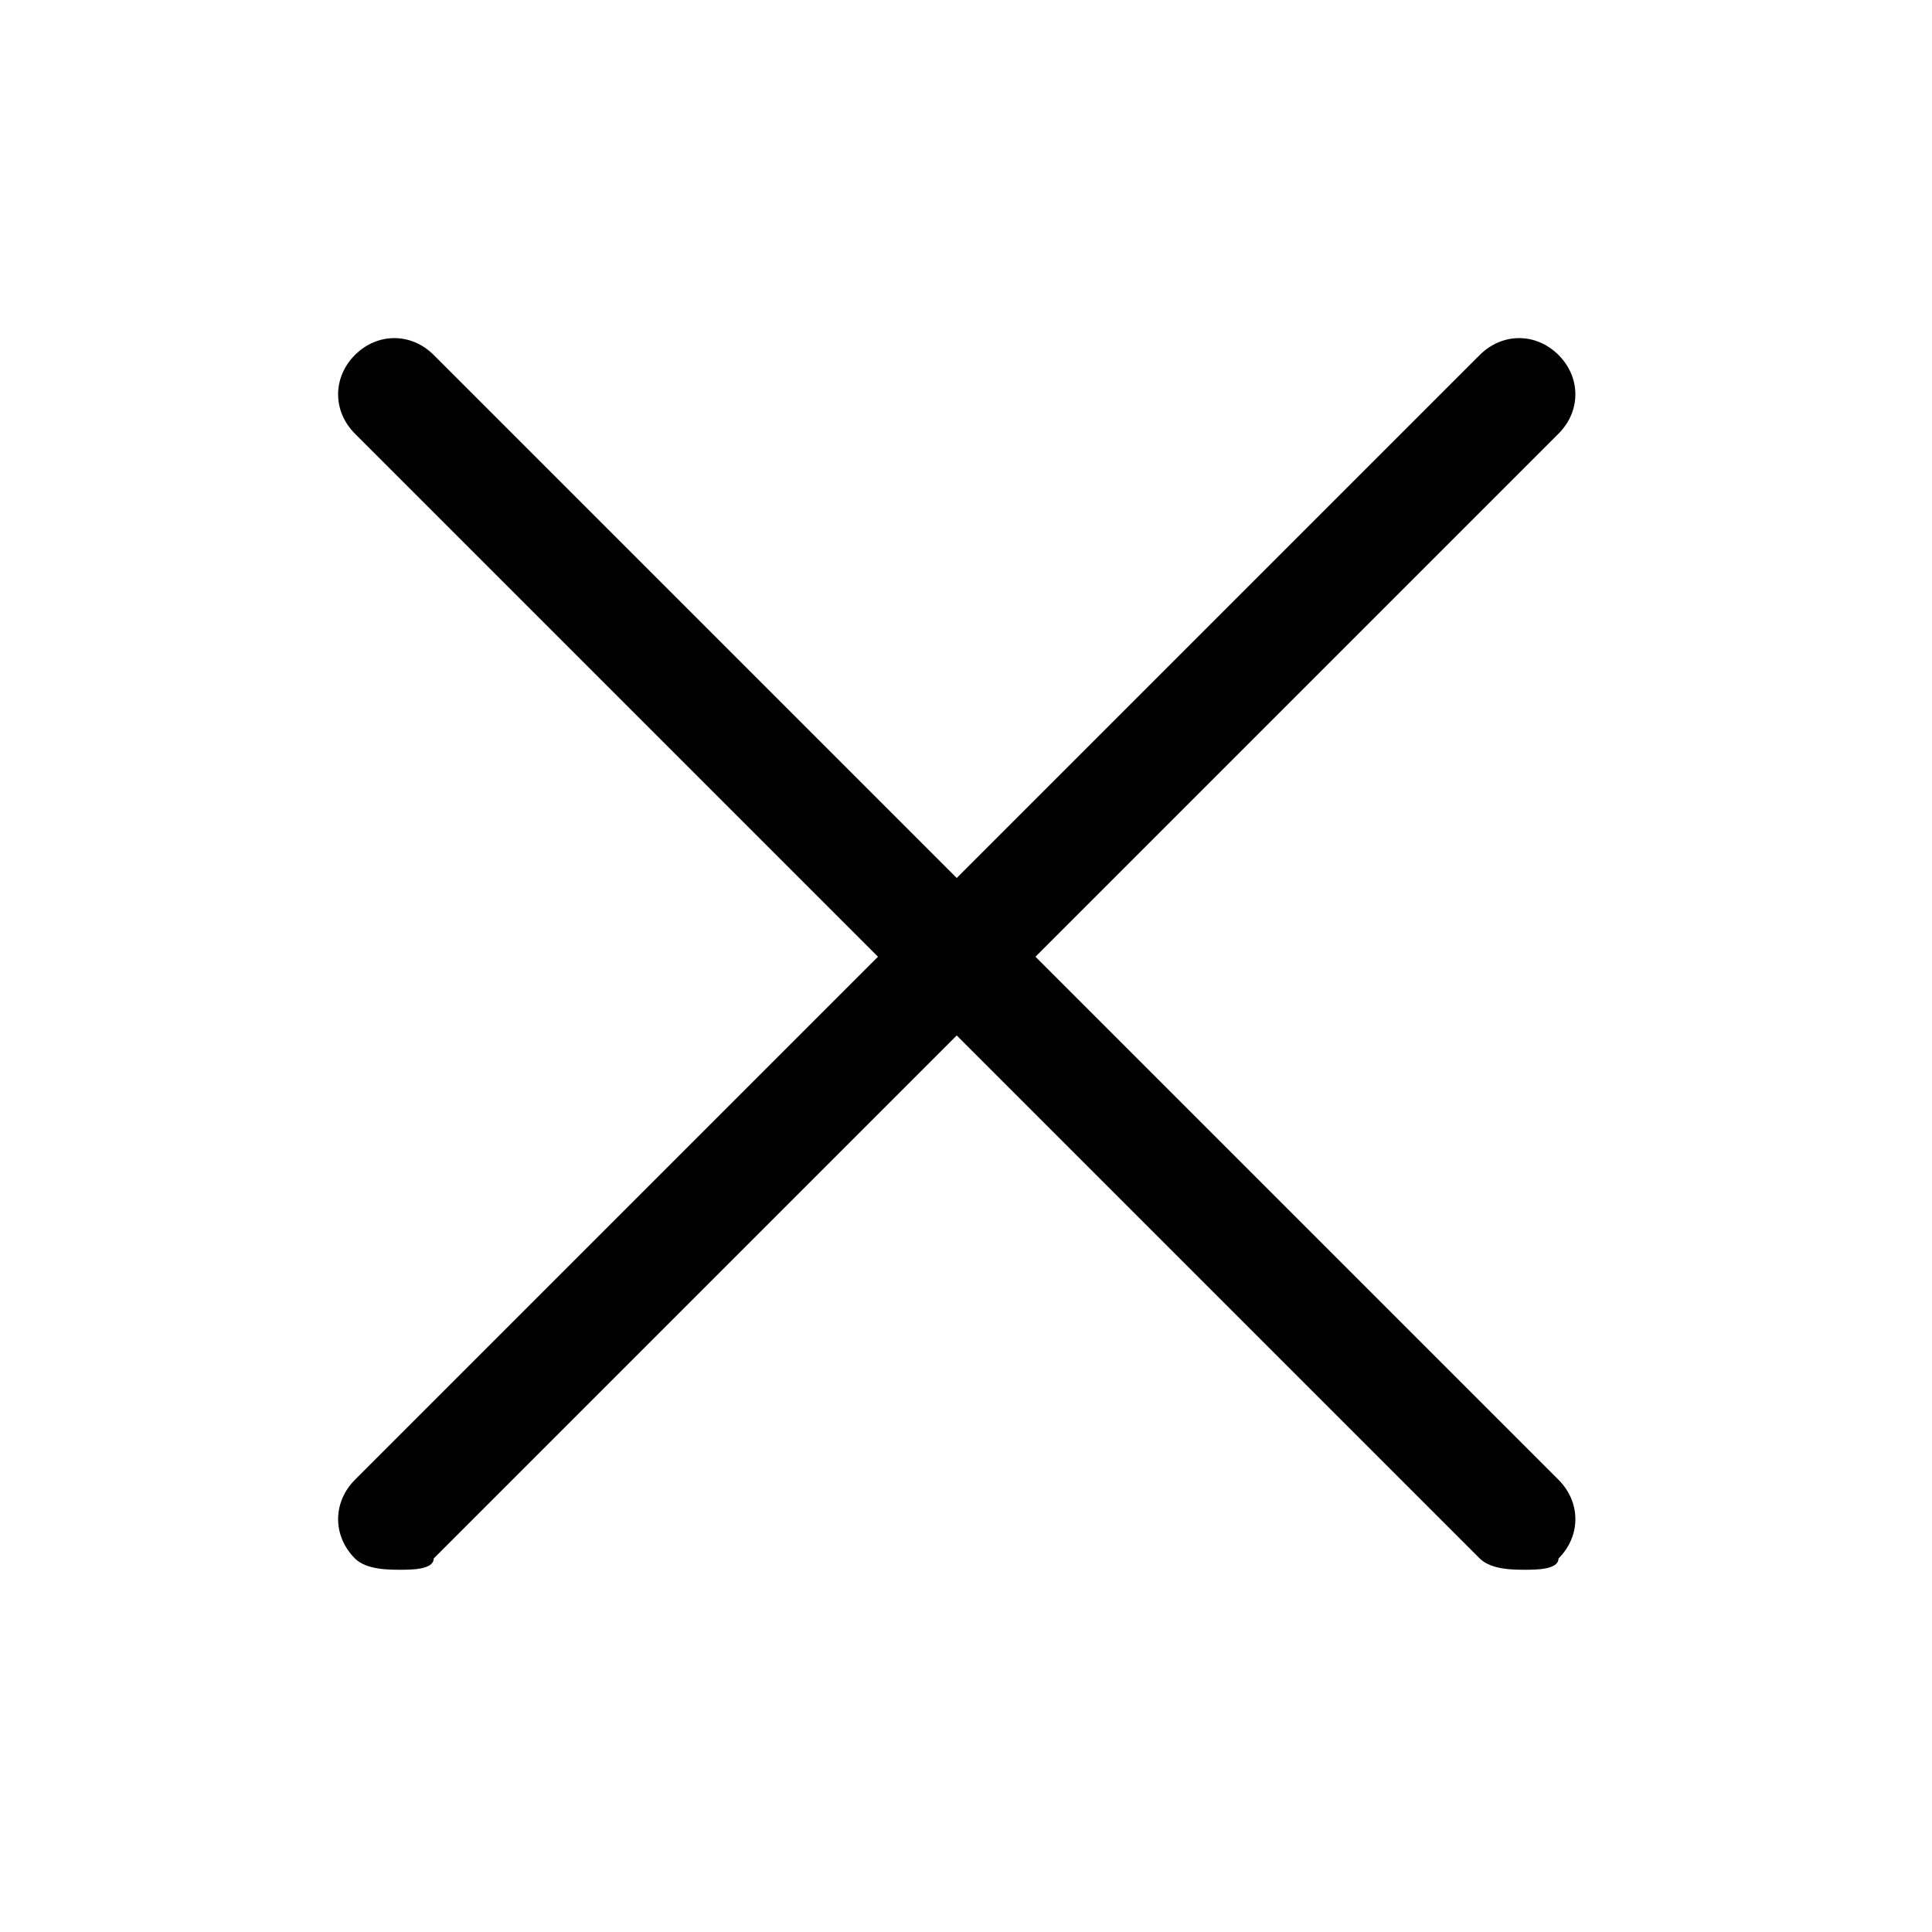
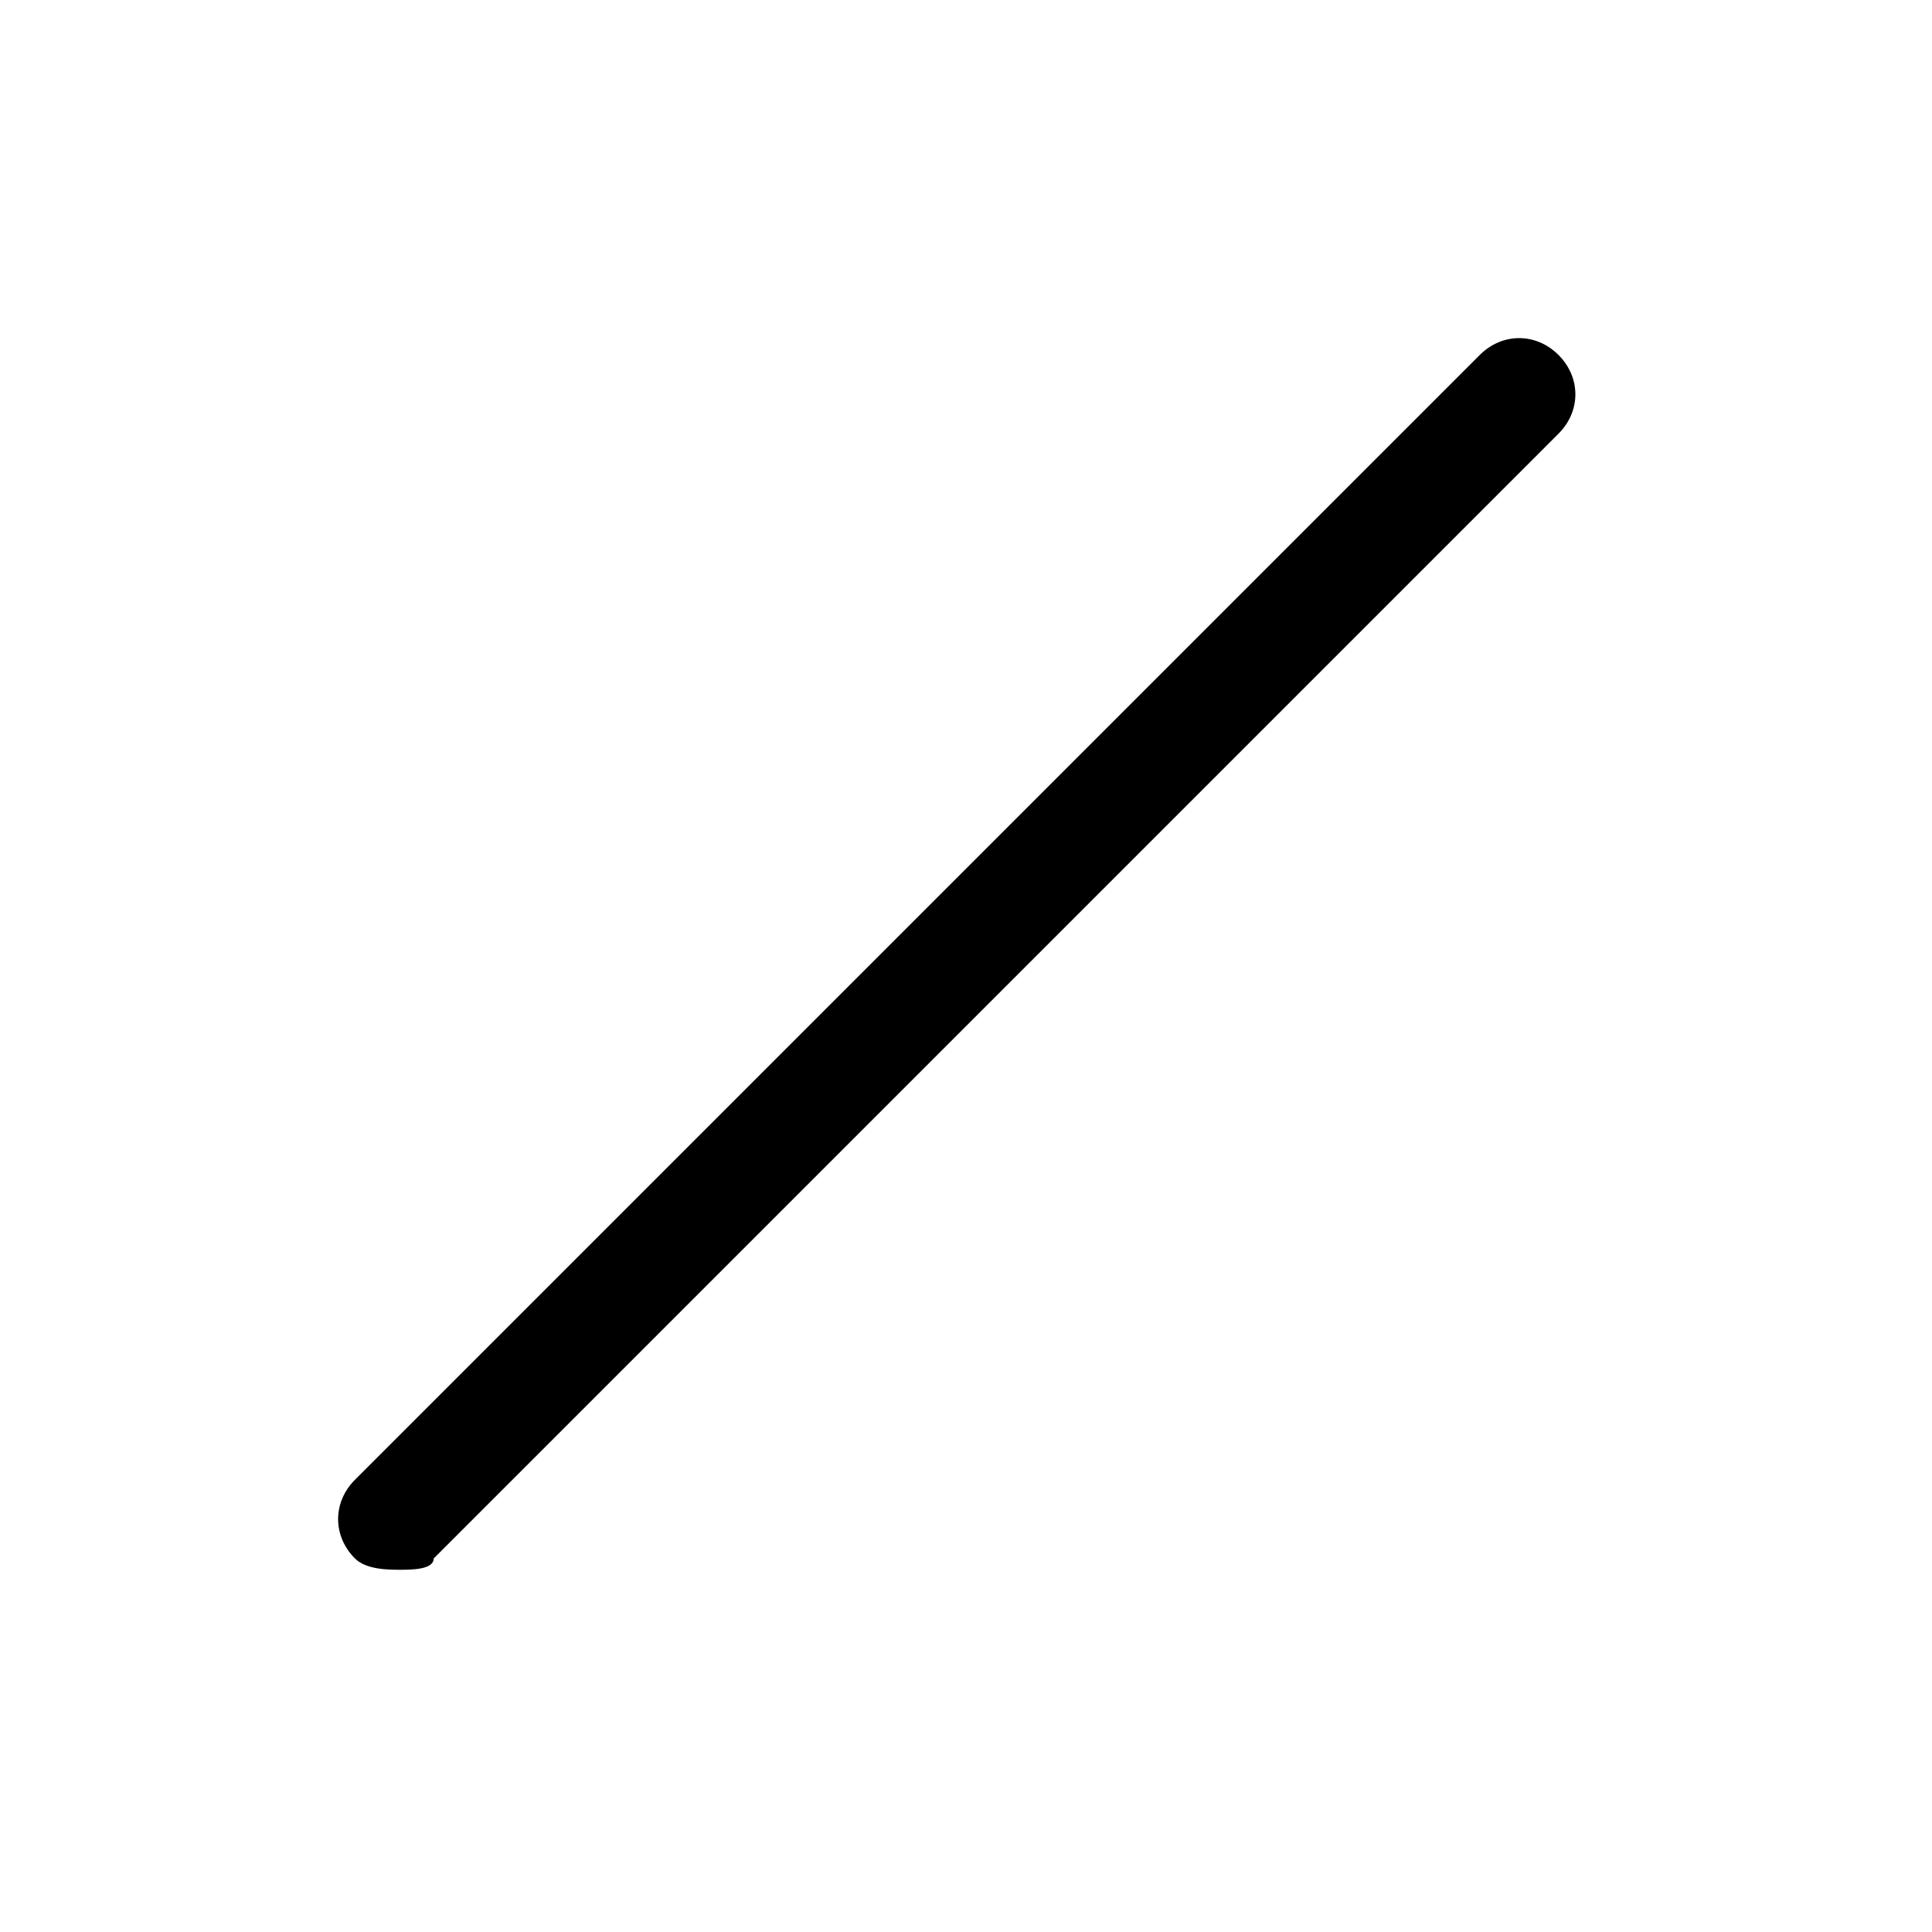
<svg xmlns="http://www.w3.org/2000/svg" id="icon" viewBox="0 0 40 40">
-   <path d="M31.569 32.5C31.336 32.5 30.87 32.5 30.637 32.267L7.349 8.979C6.884 8.514 6.884 7.815 7.349 7.349C7.815 6.884 8.514 6.884 8.979 7.349L32.267 30.637C32.733 31.103 32.733 31.801 32.267 32.267C32.267 32.5 31.801 32.5 31.569 32.5Z" />
  <path d="M8.281 32.5C8.048 32.5 7.582 32.5 7.349 32.267C6.884 31.801 6.884 31.103 7.349 30.637L30.637 7.349C31.103 6.884 31.801 6.884 32.267 7.349C32.733 7.815 32.733 8.514 32.267 8.979L8.979 32.267C8.979 32.5 8.514 32.5 8.281 32.5Z" />
</svg>